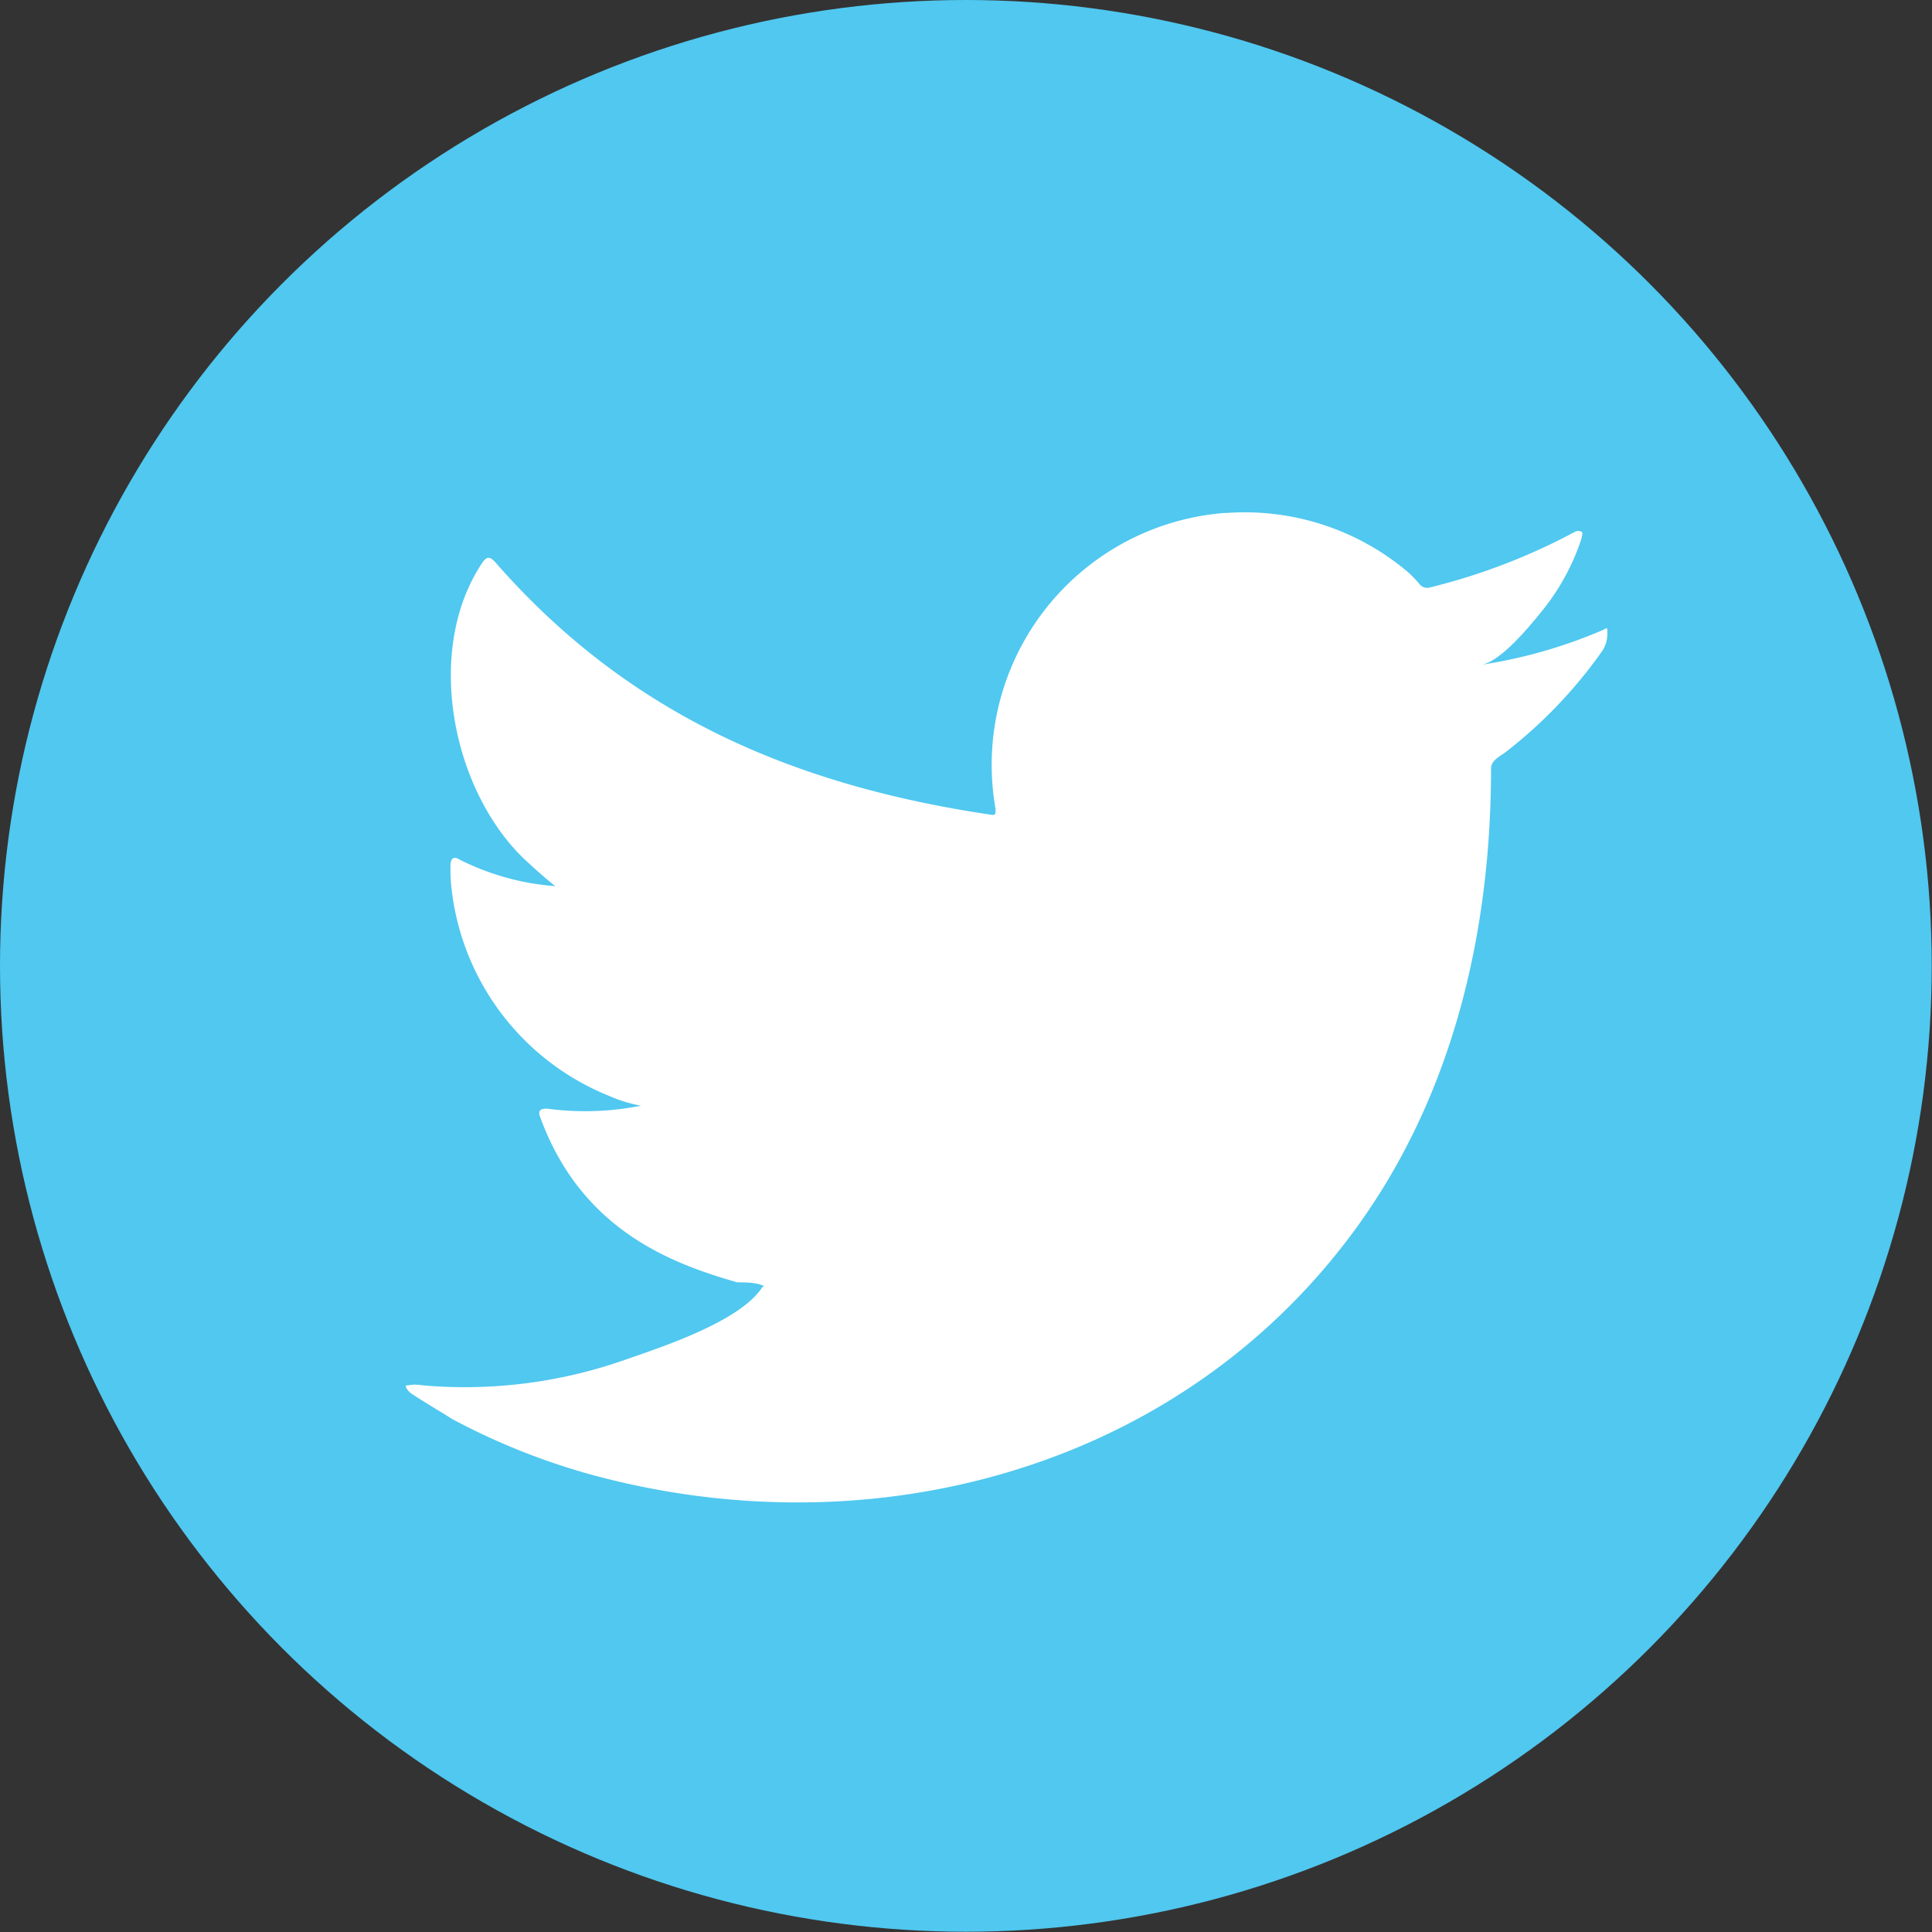
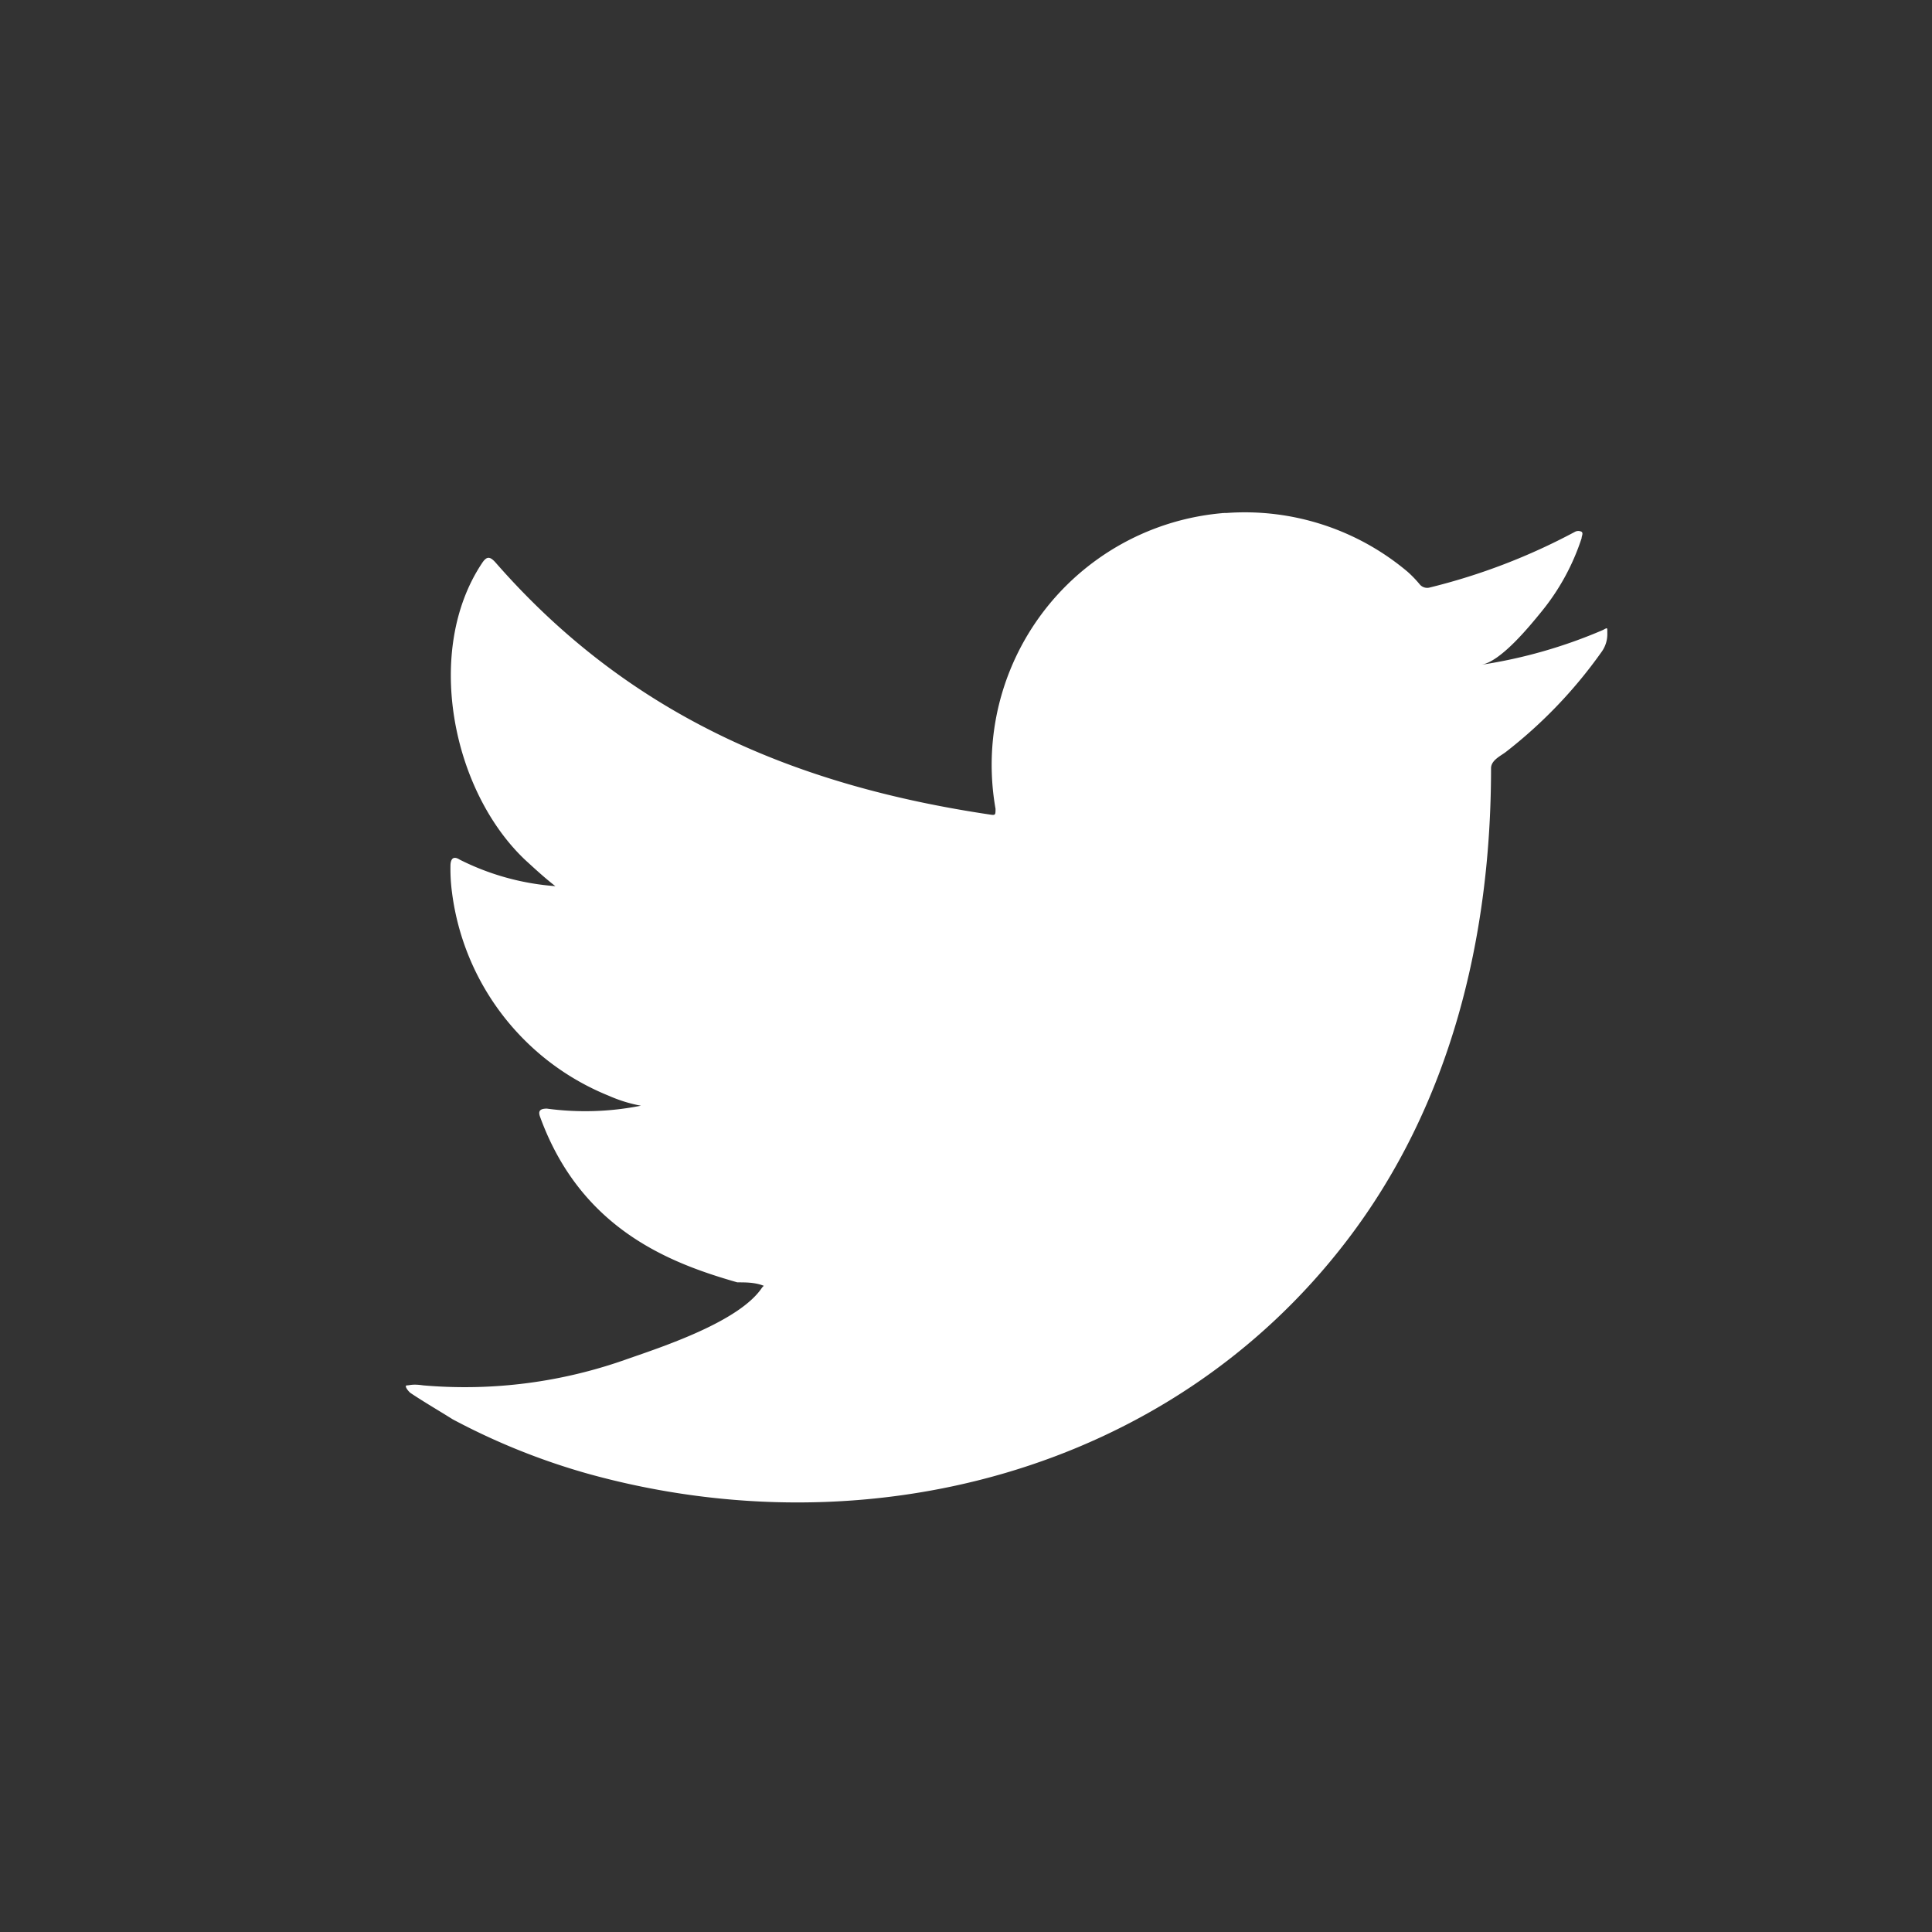
<svg xmlns="http://www.w3.org/2000/svg" viewBox="0 0 72.95 72.95">
  <rect x="0" y="0" width="72.95" height="72.95" fill="#333333" stroke="none" />
  <defs>
    <style>.cls-1{fill:#50c8f0;}.cls-2{fill:#fff;fill-rule:evenodd;}</style>
  </defs>
  <g id="Layer_2" data-name="Layer 2">
    <g id="圖層_2" data-name="圖層 2">
-       <circle class="cls-1" cx="36.47" cy="36.47" r="36.47" />
      <path class="cls-2" d="M60.52,23.79a18.74,18.74,0,0,1-4.58,1.31c.74-.13,1.82-1.46,2.26-2a8.58,8.58,0,0,0,1.52-2.78c0-.08.07-.18,0-.24a.27.27,0,0,0-.25,0A23.42,23.42,0,0,1,54,22.18a.37.37,0,0,1-.38-.1,4.41,4.41,0,0,0-.47-.49,9.54,9.54,0,0,0-6.84-2.22h-.16a.1.1,0,0,0,.07,0,9.54,9.54,0,0,0-8.63,11.17c0,.22,0,.25-.19.22C30,29.66,23.75,27,18.72,21.25c-.22-.25-.34-.25-.51,0-2.21,3.3-1.14,8.6,1.61,11.21.37.34.75.69,1.15,1a9.59,9.59,0,0,1-3.61-1c-.22-.14-.33-.06-.35.18a6.7,6.7,0,0,0,.06,1.08A9.59,9.59,0,0,0,23,41.38a5.39,5.39,0,0,0,1.2.37,10.78,10.78,0,0,1-3.55.11c-.25,0-.35.08-.25.33,1.55,4.24,4.92,5.51,7.44,6.23.33,0,.67,0,1,.13l-.06.06c-.84,1.28-3.73,2.23-5.08,2.7a18.23,18.23,0,0,1-7.72,1c-.41-.06-.5,0-.61,0s0,.17.12.28c.52.35,1.06.66,1.6,1a25.53,25.53,0,0,0,5.16,2.07c10.44,2.88,21.9-.05,28.6-8.81,3.93-5.13,5.45-11.47,5.45-17.84,0-.3.35-.46.55-.61a17.78,17.78,0,0,0,3.62-3.78,1.14,1.14,0,0,0,.22-.72v0C60.69,23.67,60.7,23.7,60.52,23.79Z" />
    </g>
  </g>
</svg>